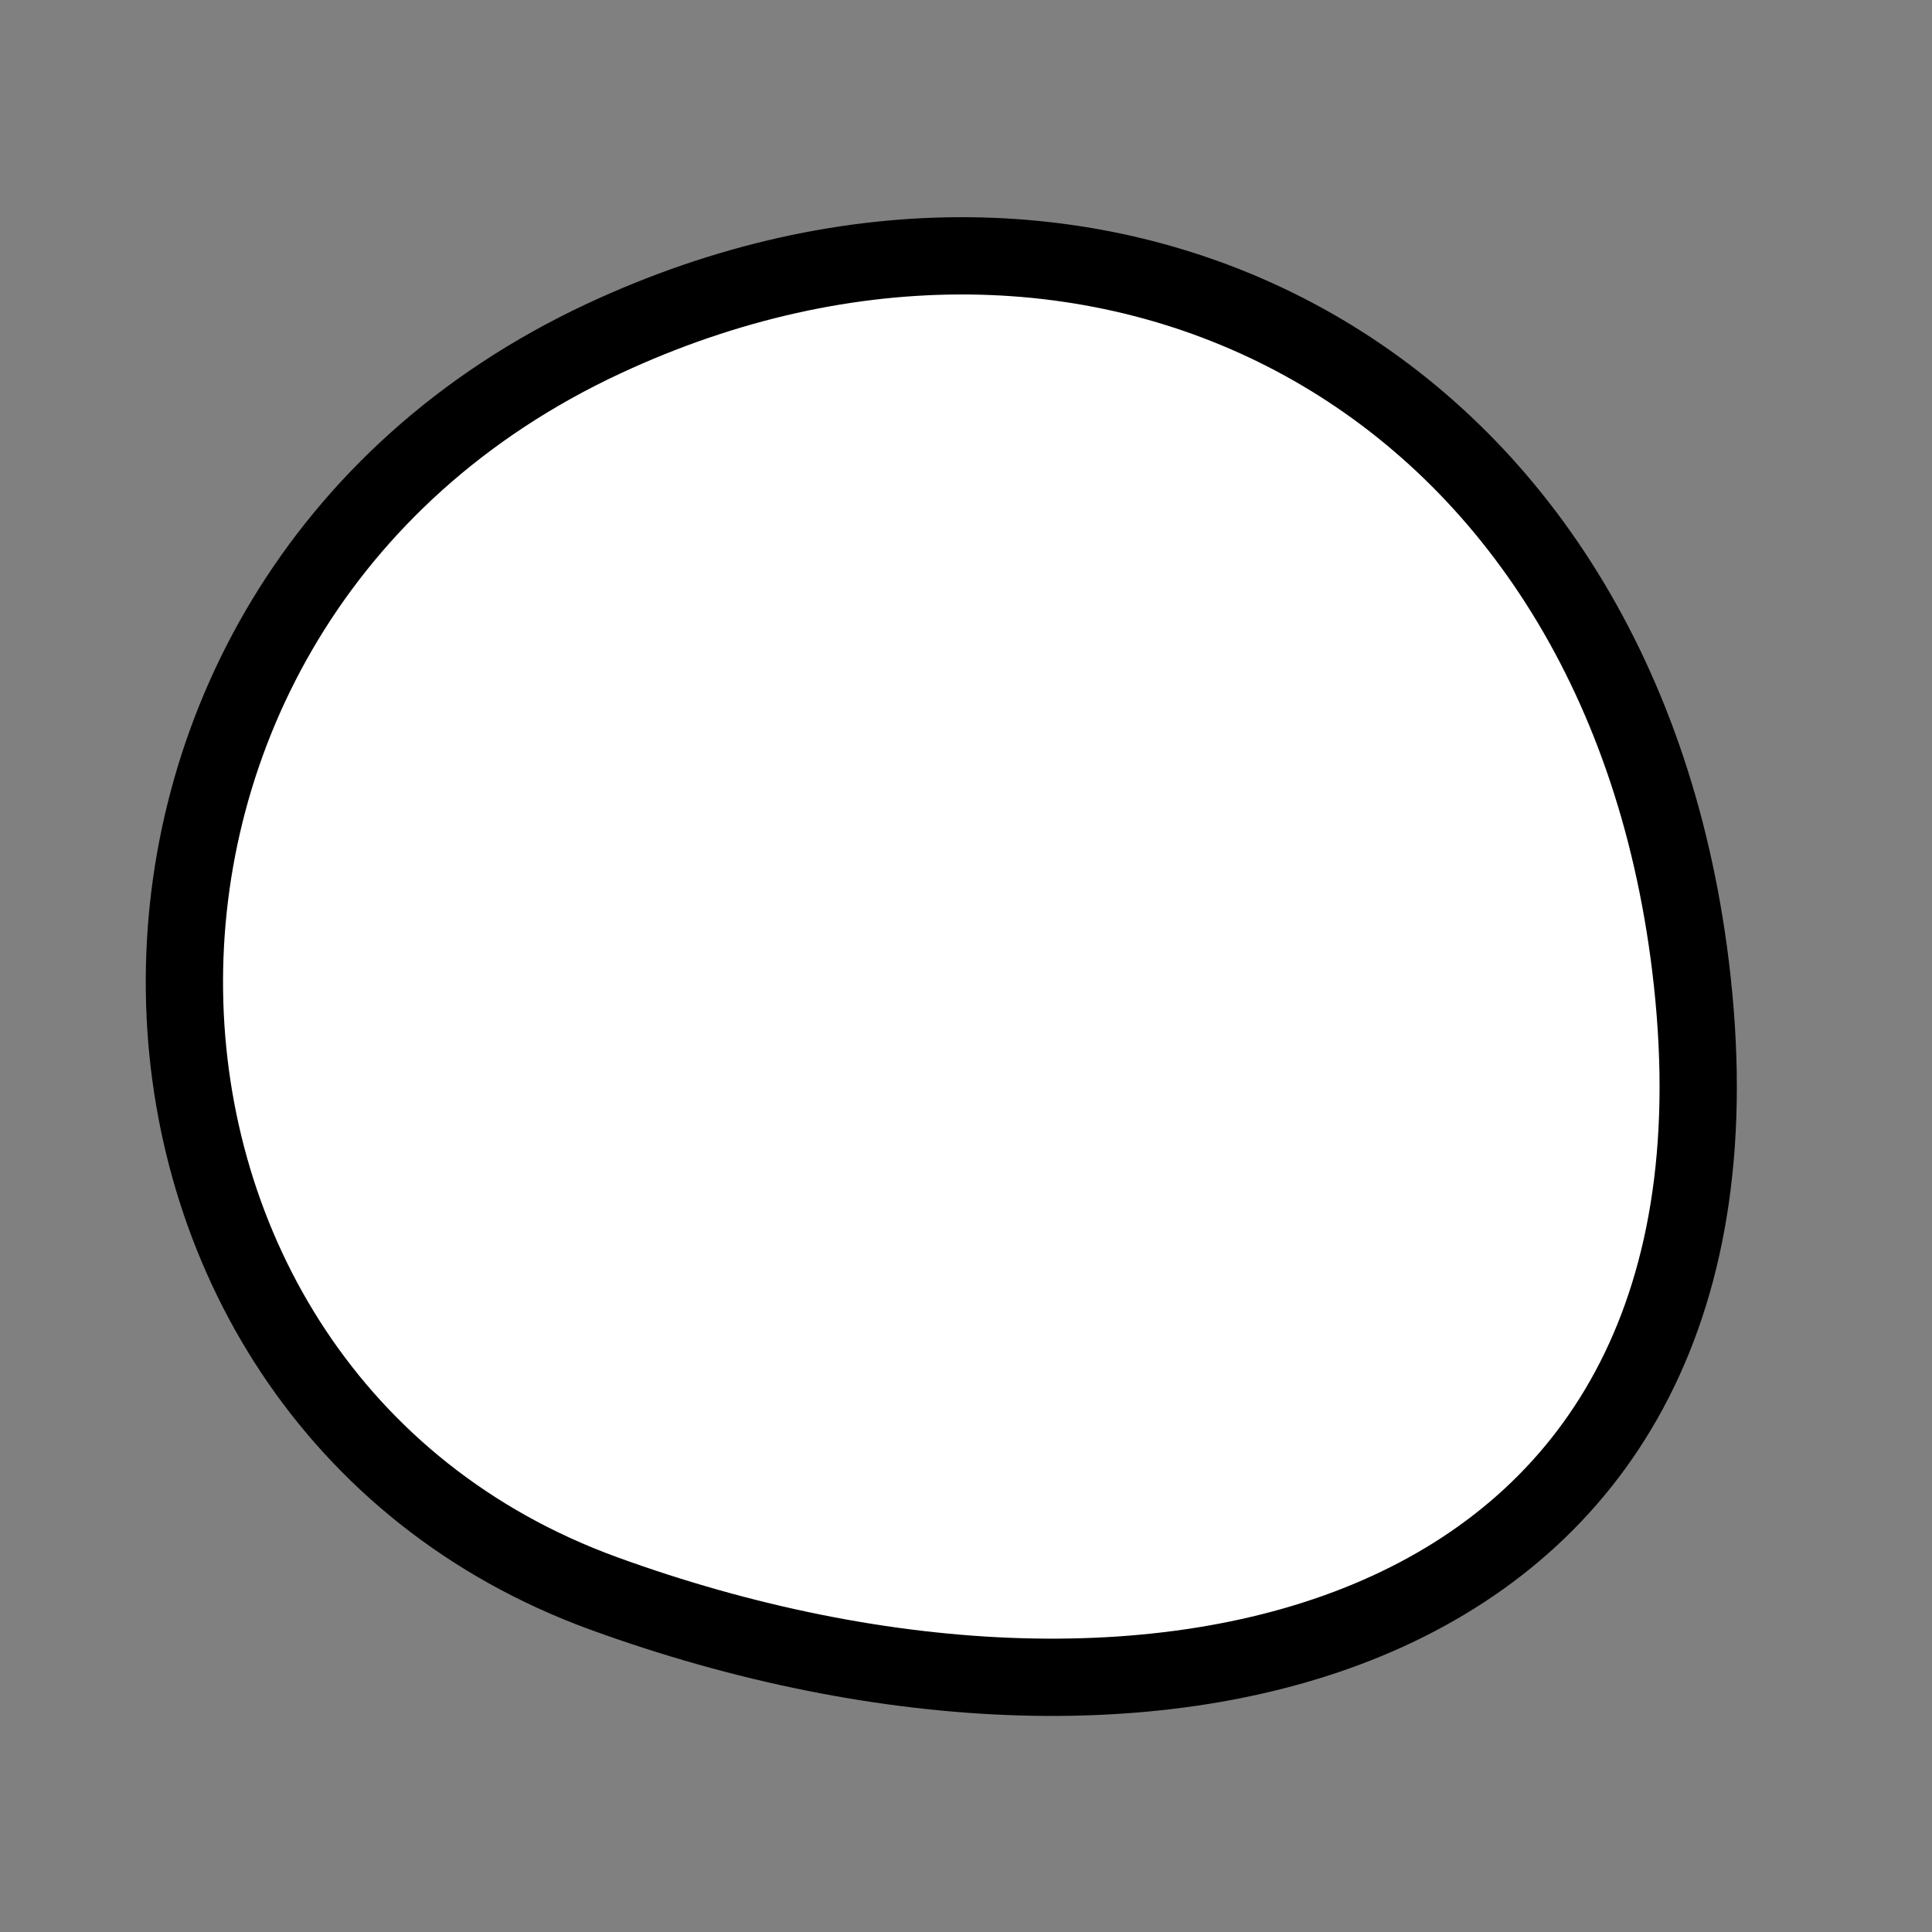
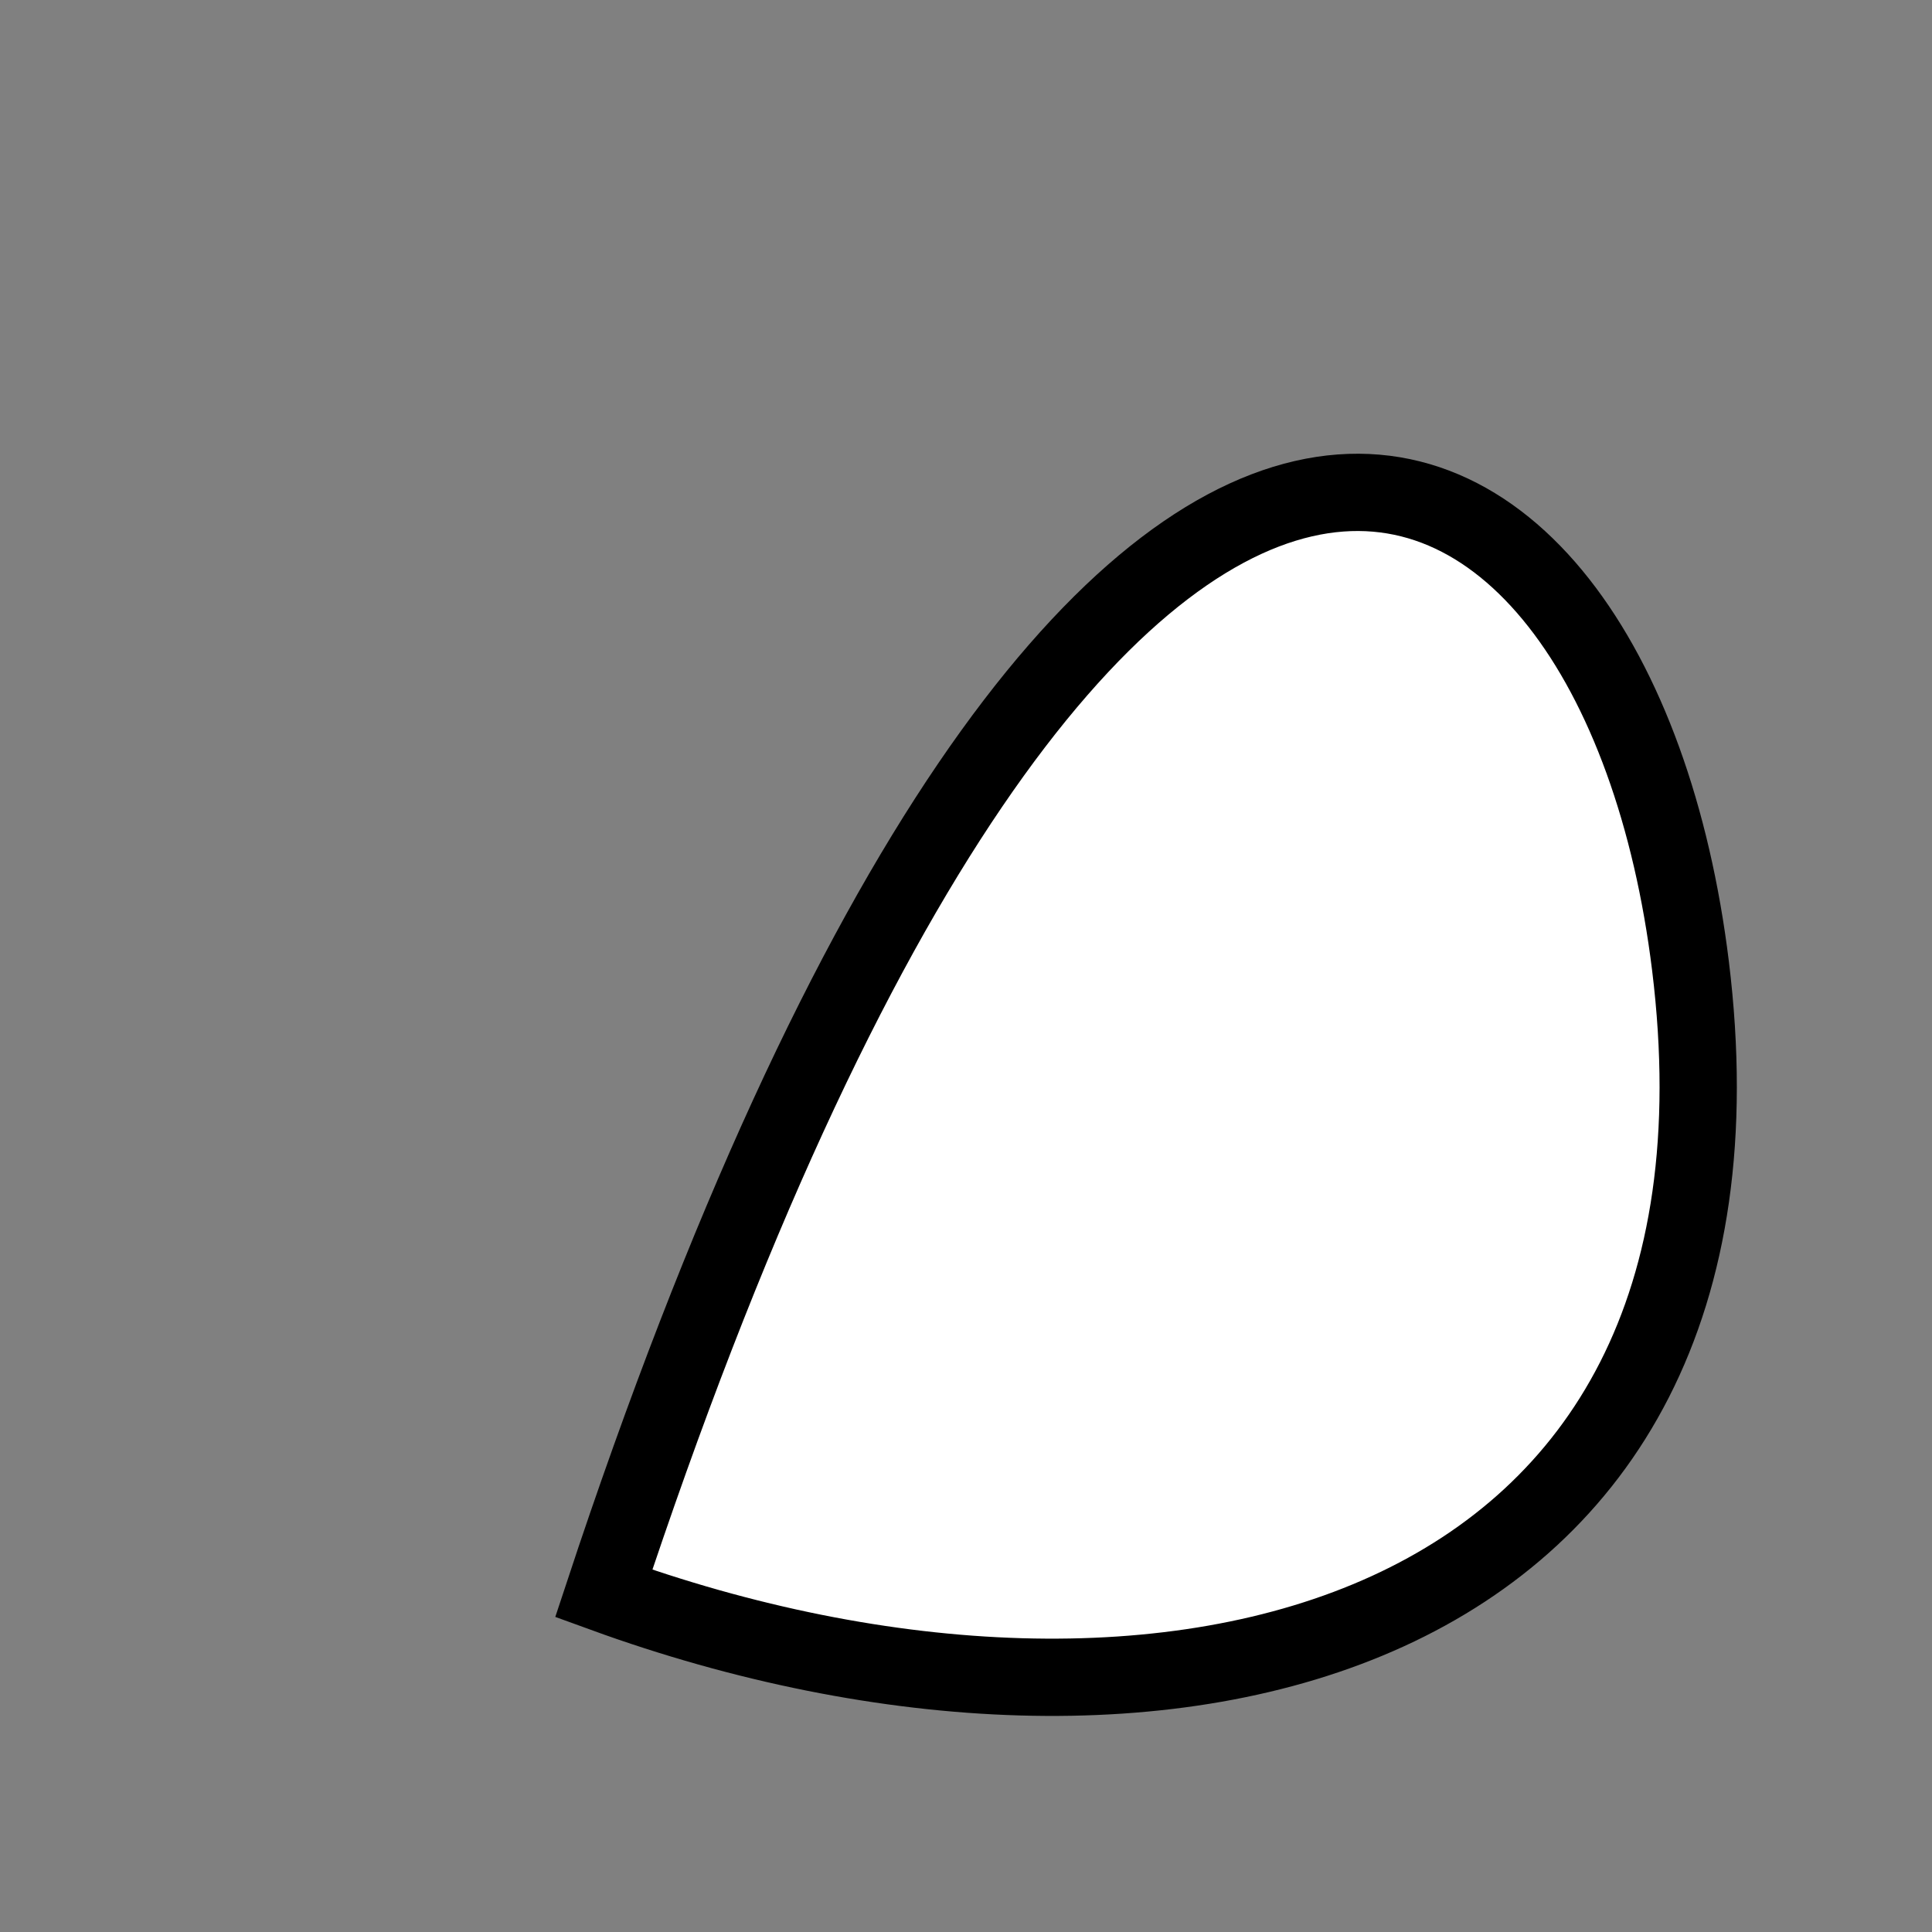
<svg xmlns="http://www.w3.org/2000/svg" version="1.1" viewBox="0 0 400 400" width="400" height="400">
  <rect x="0" y="0" width="400" height="400" fill="#808080" stroke="none" />
  <style type="text/css">
circle,
.bezier{
	stroke:#000000;
	fill:#fff;
	stroke-width:16;
}
</style>
  <g>
-     <path id="bezier" d="M350,200C367.31,340.94 240.58,371.97 125,329.904C12.24,288.86 6.27,125.46 125,70.096C226.51,22.76 334.77,75.93 350,200" class="bezier" />
+     <path id="bezier" d="M350,200C367.31,340.94 240.58,371.97 125,329.904C226.51,22.76 334.77,75.93 350,200" class="bezier" />
  </g>
</svg>